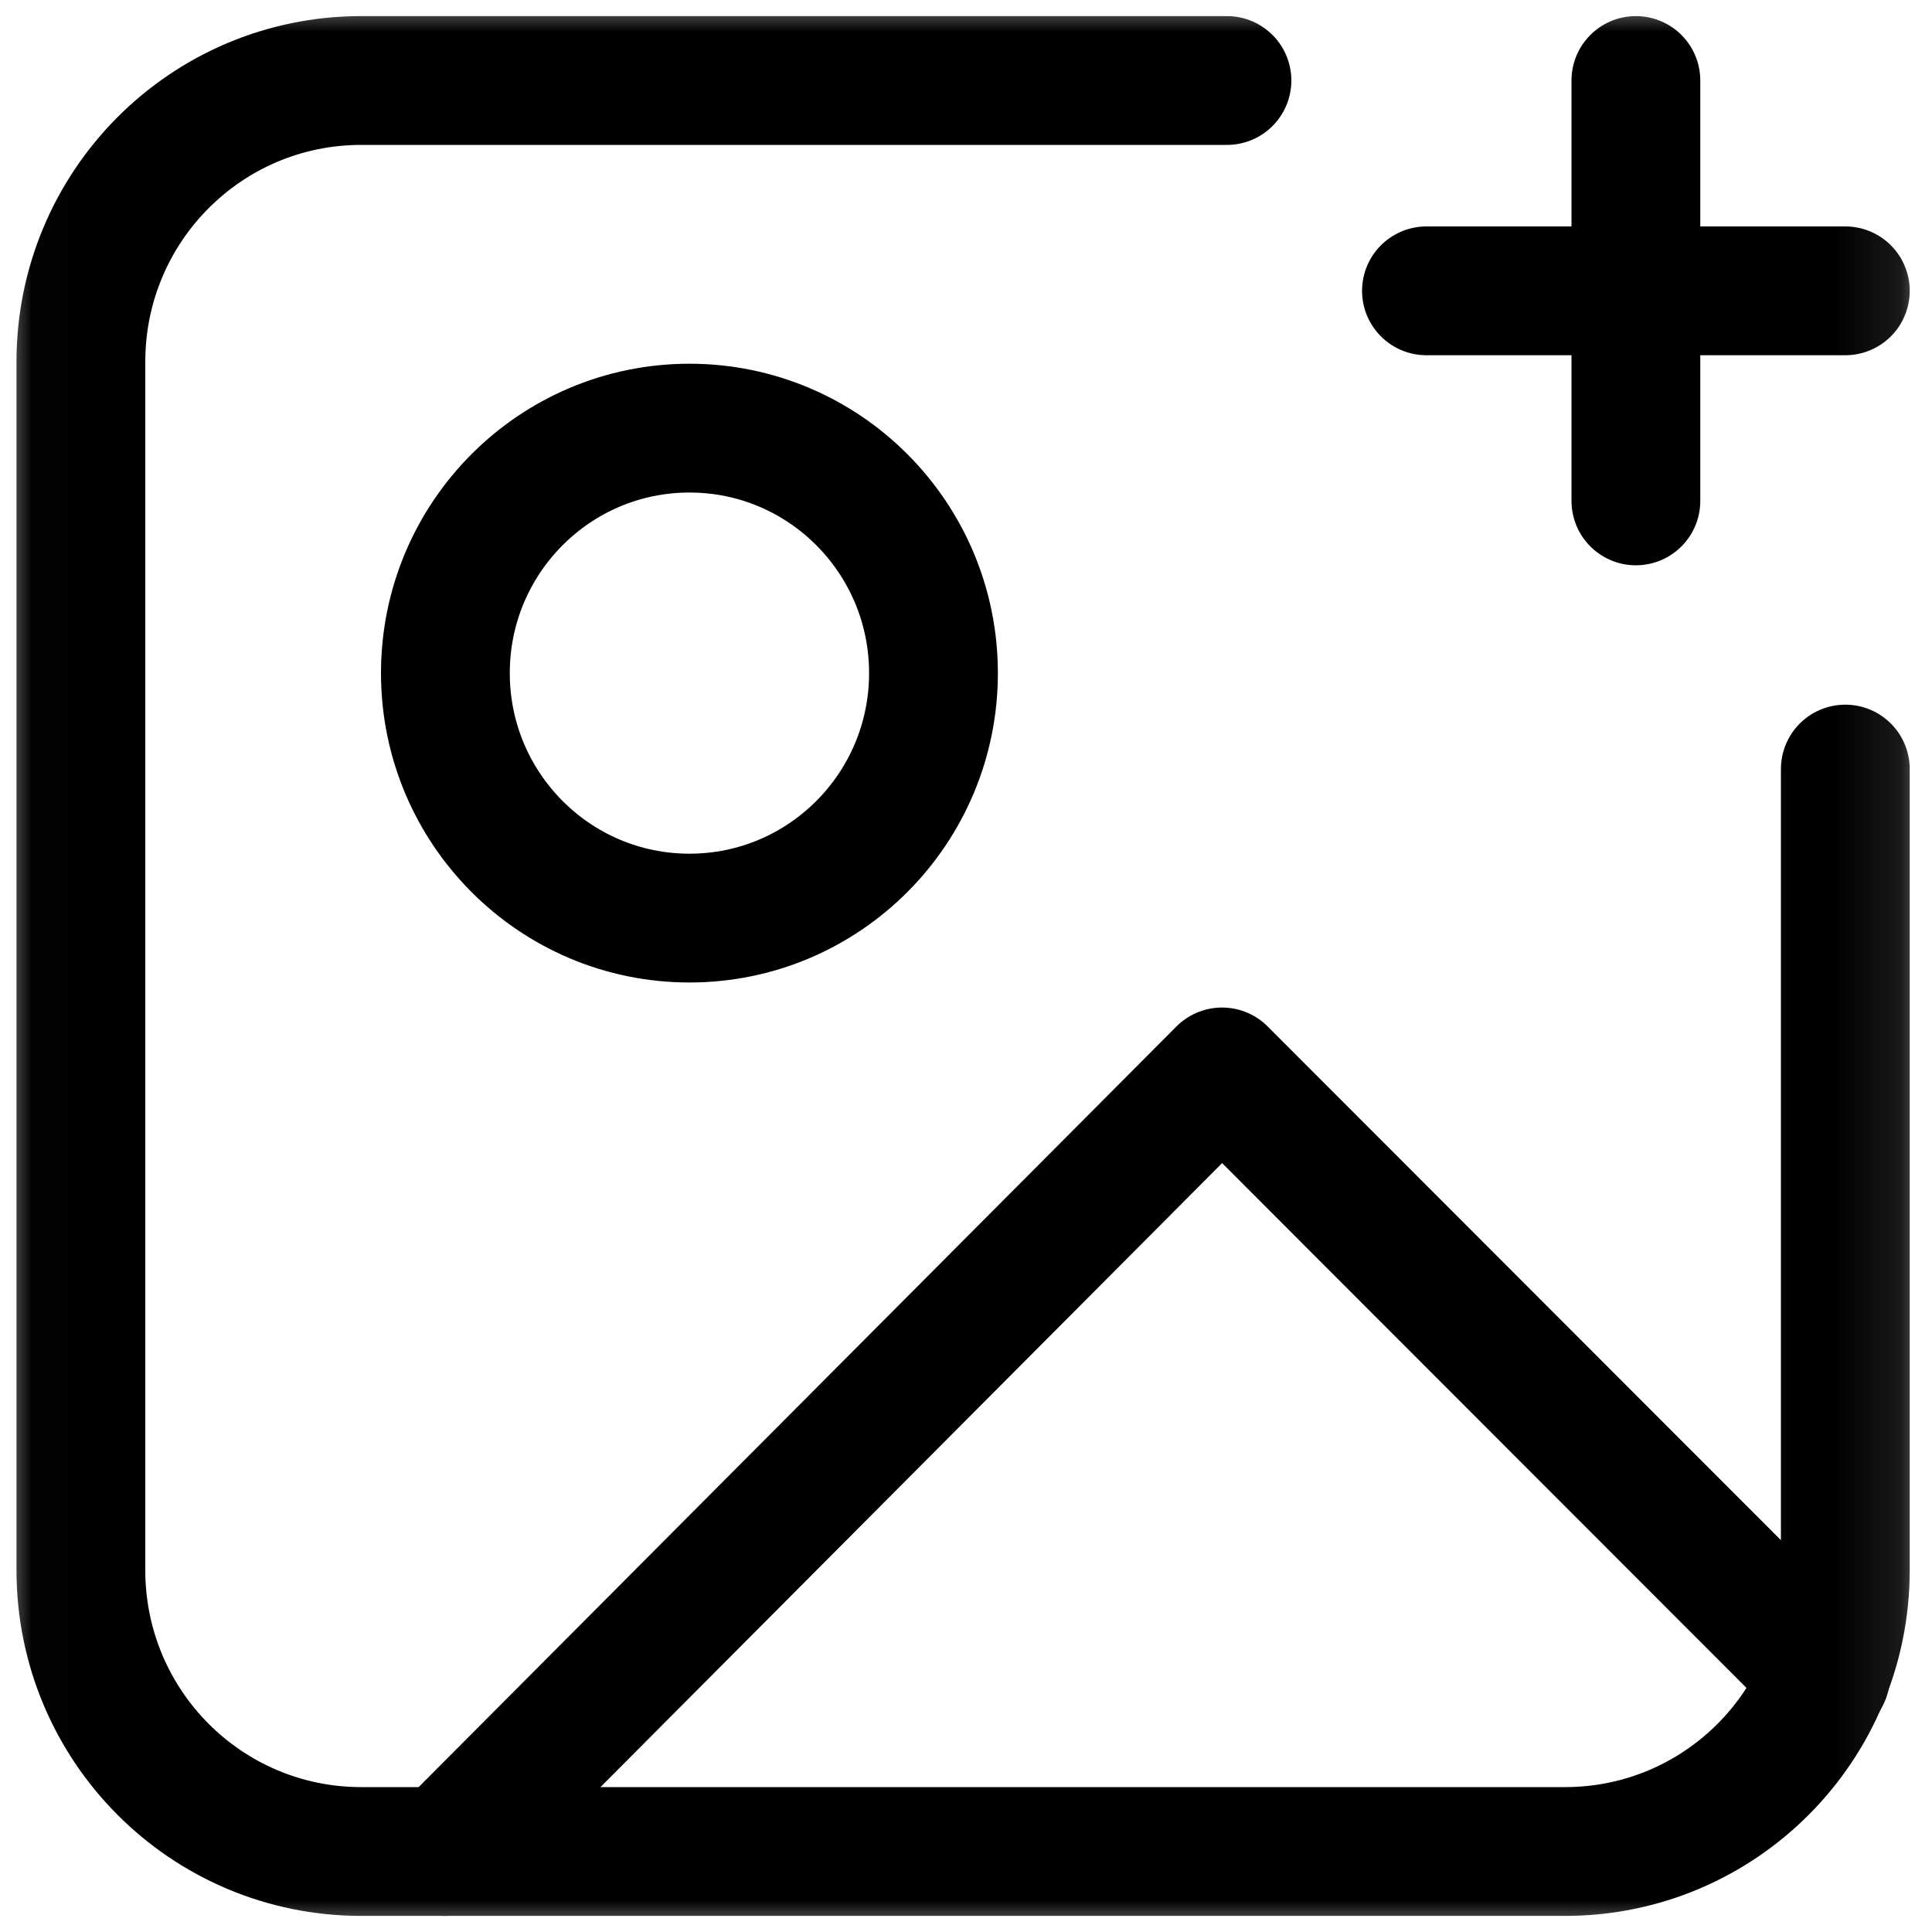
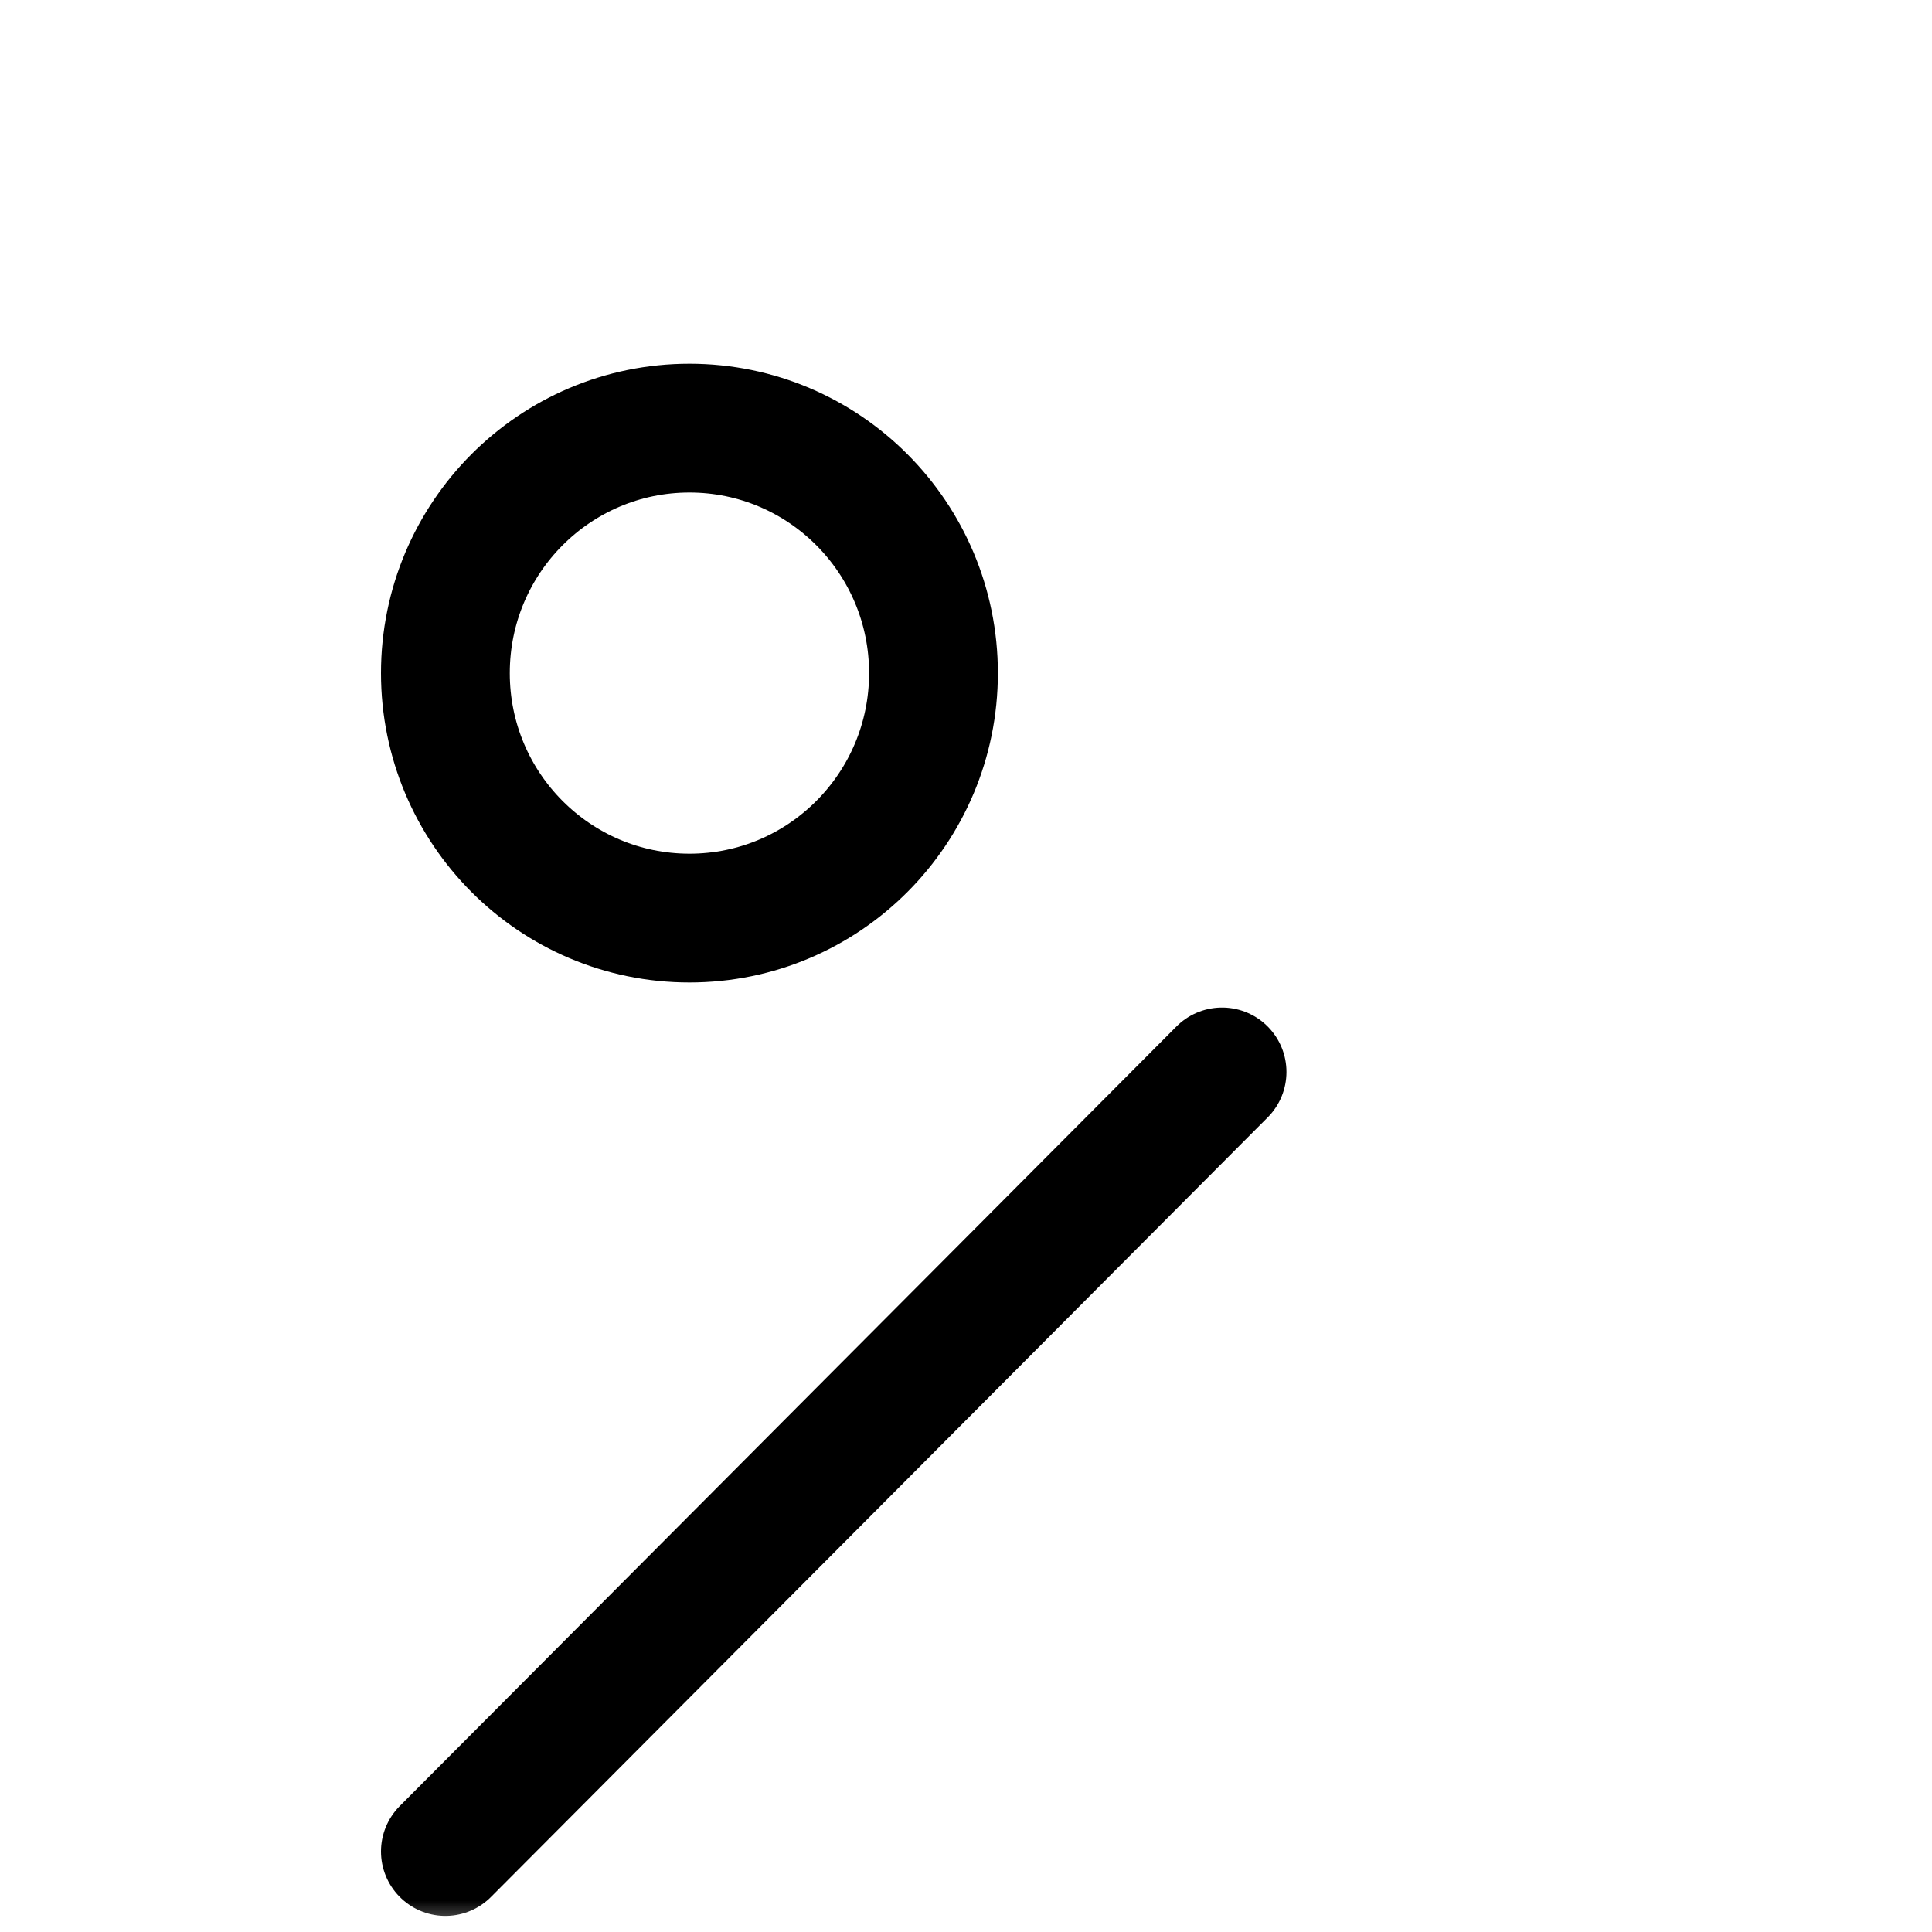
<svg xmlns="http://www.w3.org/2000/svg" width="30" height="30" viewBox="0 0 30 30" fill="none">
  <g clip-path="url(#clip0_6318_212)">
    <mask id="mask0_6318_212" style="mask-type:luminance" maskUnits="userSpaceOnUse" x="0" y="0" width="30" height="30">
      <path d="M29.901 0H0.012V30H29.901V0Z" fill="white" />
    </mask>
    <g mask="url(#mask0_6318_212)">
-       <path d="M28.654 11.942V24.381C28.654 26.797 26.708 28.75 24.301 28.75H5.609C3.202 28.75 1.256 26.797 1.256 24.381V5.619C1.256 3.203 3.202 1.25 5.609 1.25H19.052" stroke="black" stroke-width="2" stroke-linecap="round" stroke-linejoin="round" />
-       <path d="M25.402 7.778V1.25" stroke="black" stroke-width="2" stroke-linecap="round" stroke-linejoin="round" />
-       <path d="M22.15 4.516H28.654" stroke="black" stroke-width="2" stroke-linecap="round" stroke-linejoin="round" />
      <path d="M10.706 14.256C12.799 14.256 14.495 12.553 14.495 10.452C14.495 8.351 12.799 6.648 10.706 6.648C8.613 6.648 6.916 8.351 6.916 10.452C6.916 12.553 8.613 14.256 10.706 14.256Z" stroke="black" stroke-width="2" stroke-linecap="round" stroke-linejoin="round" />
-       <path d="M6.916 28.75L18.976 16.645L28.348 26.025" stroke="black" stroke-width="2" stroke-linecap="round" stroke-linejoin="round" />
+       <path d="M6.916 28.75L18.976 16.645" stroke="black" stroke-width="2" stroke-linecap="round" stroke-linejoin="round" />
    </g>
  </g>
  <defs>
    <clipPath id="clip0_6318_212">
      <rect width="29.889" height="30" fill="white" transform="translate(0.012)" />
    </clipPath>
  </defs>
</svg>